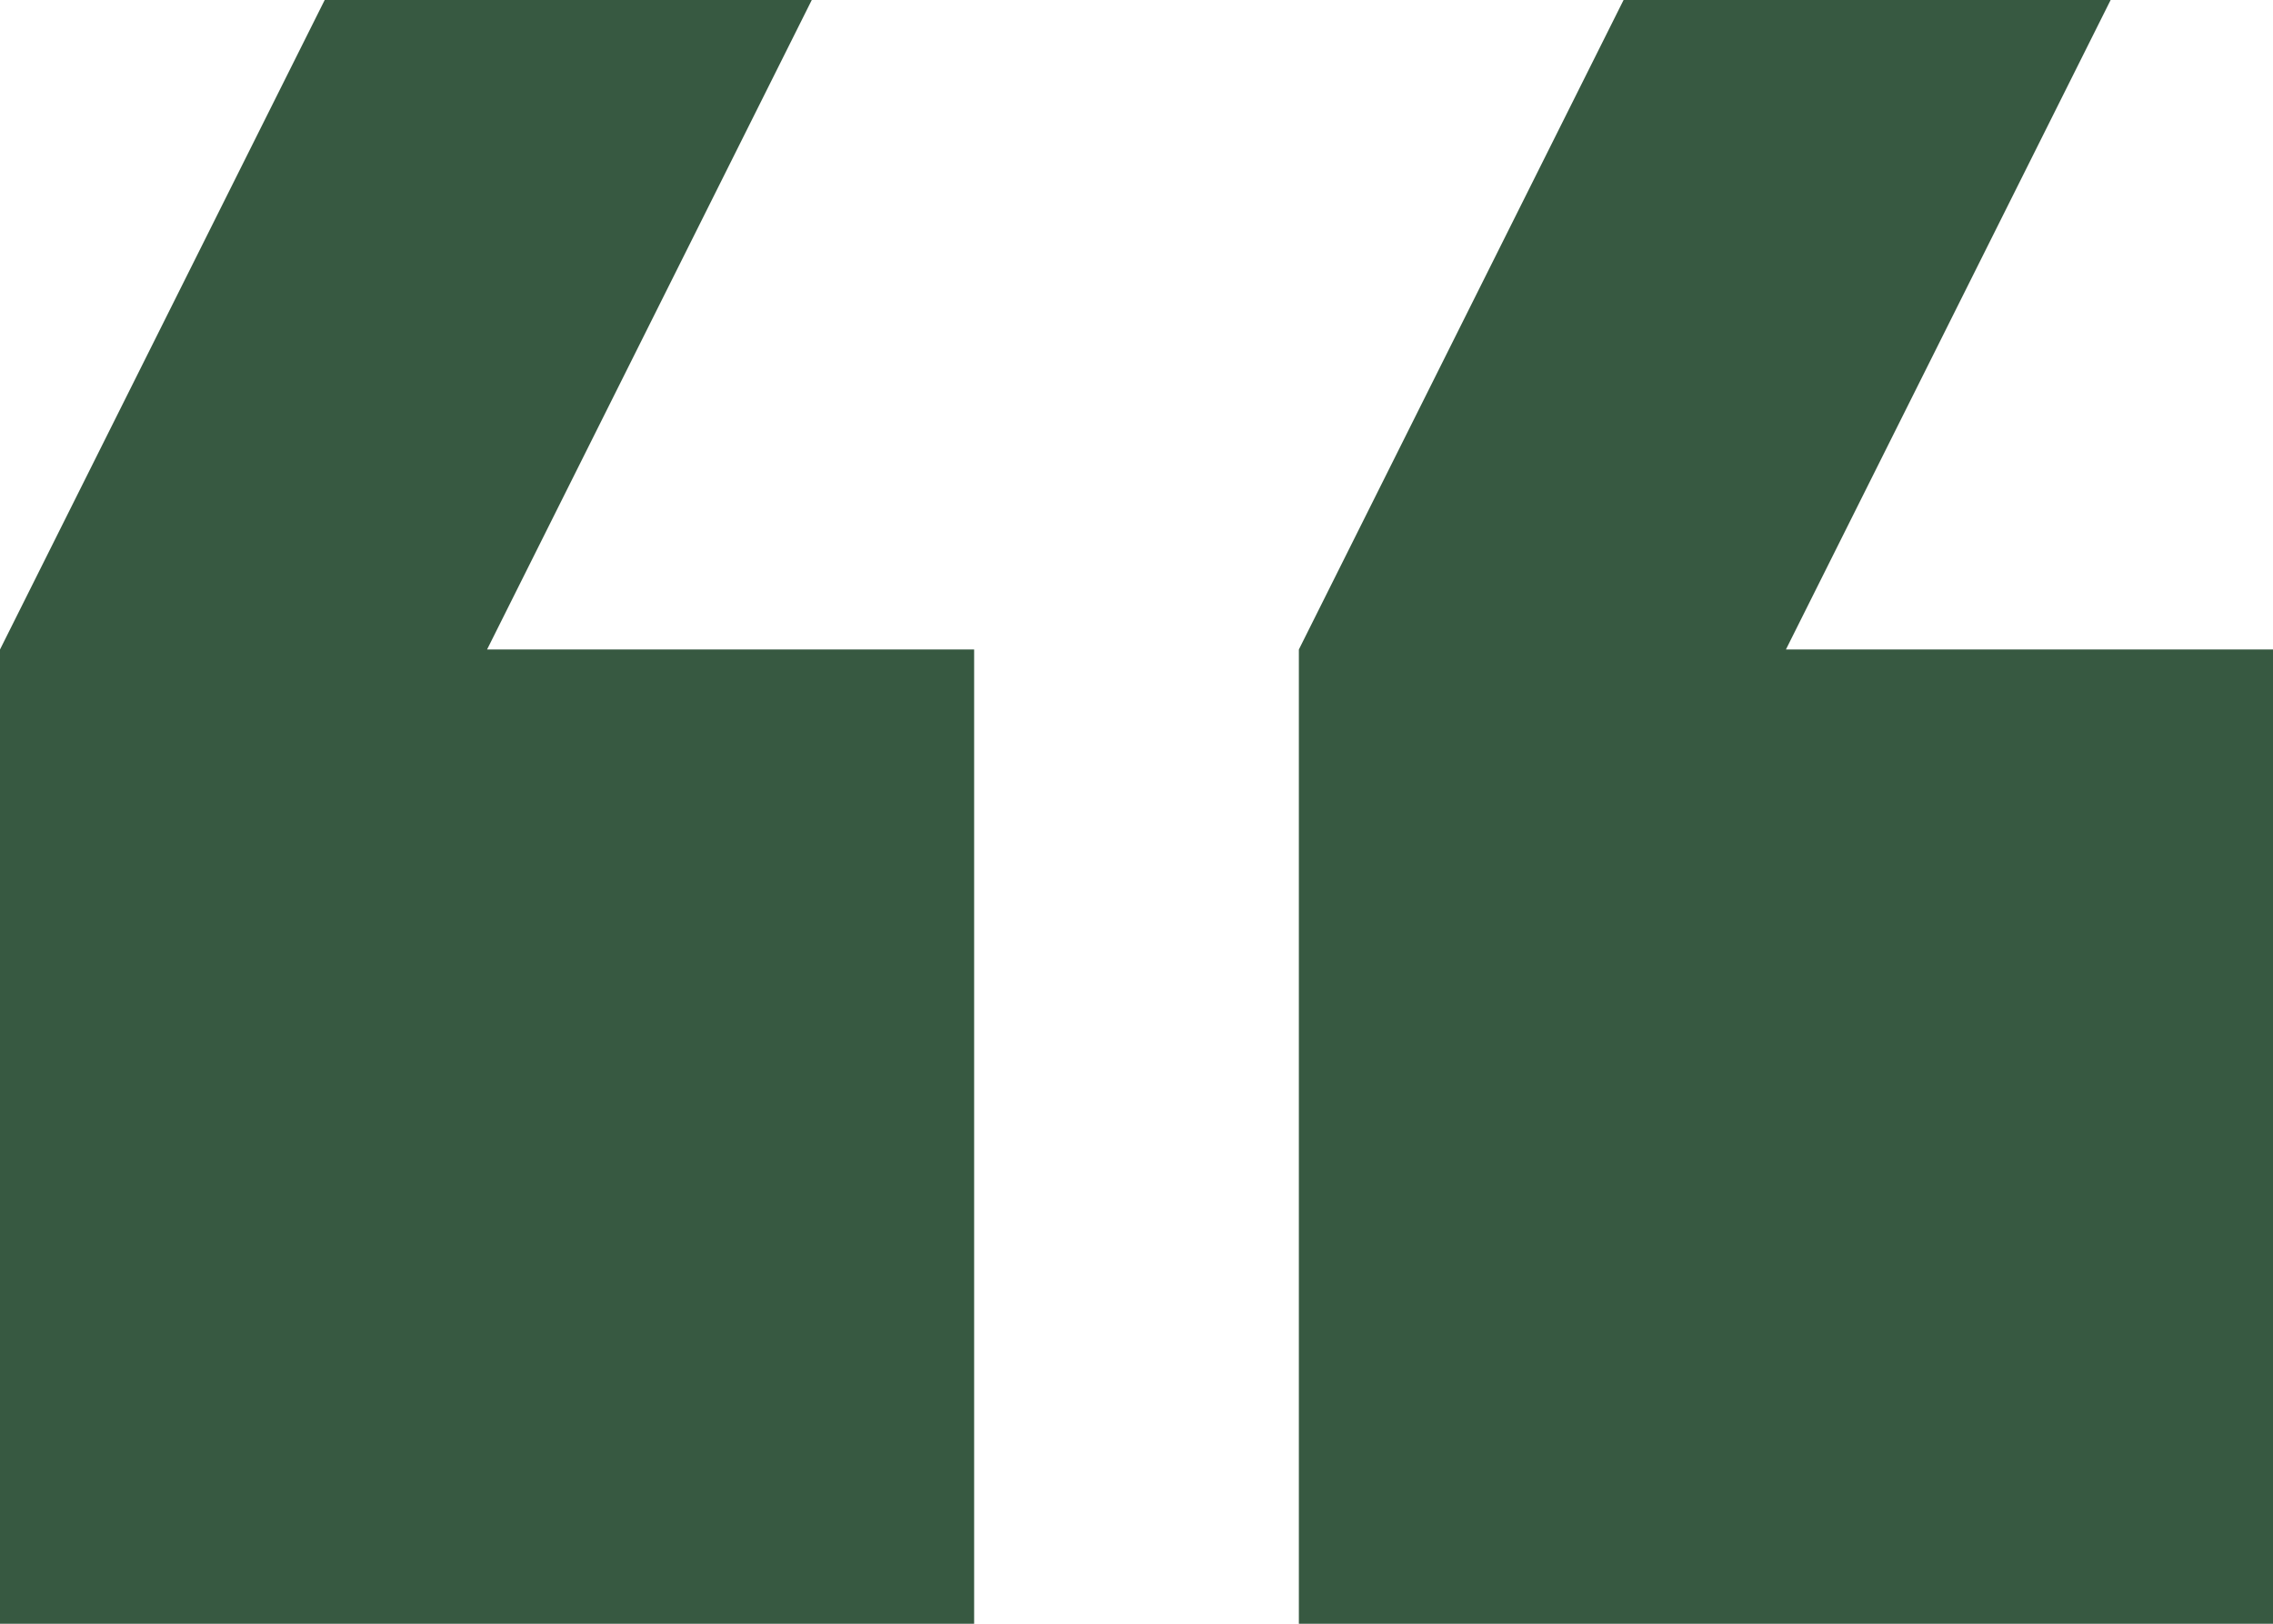
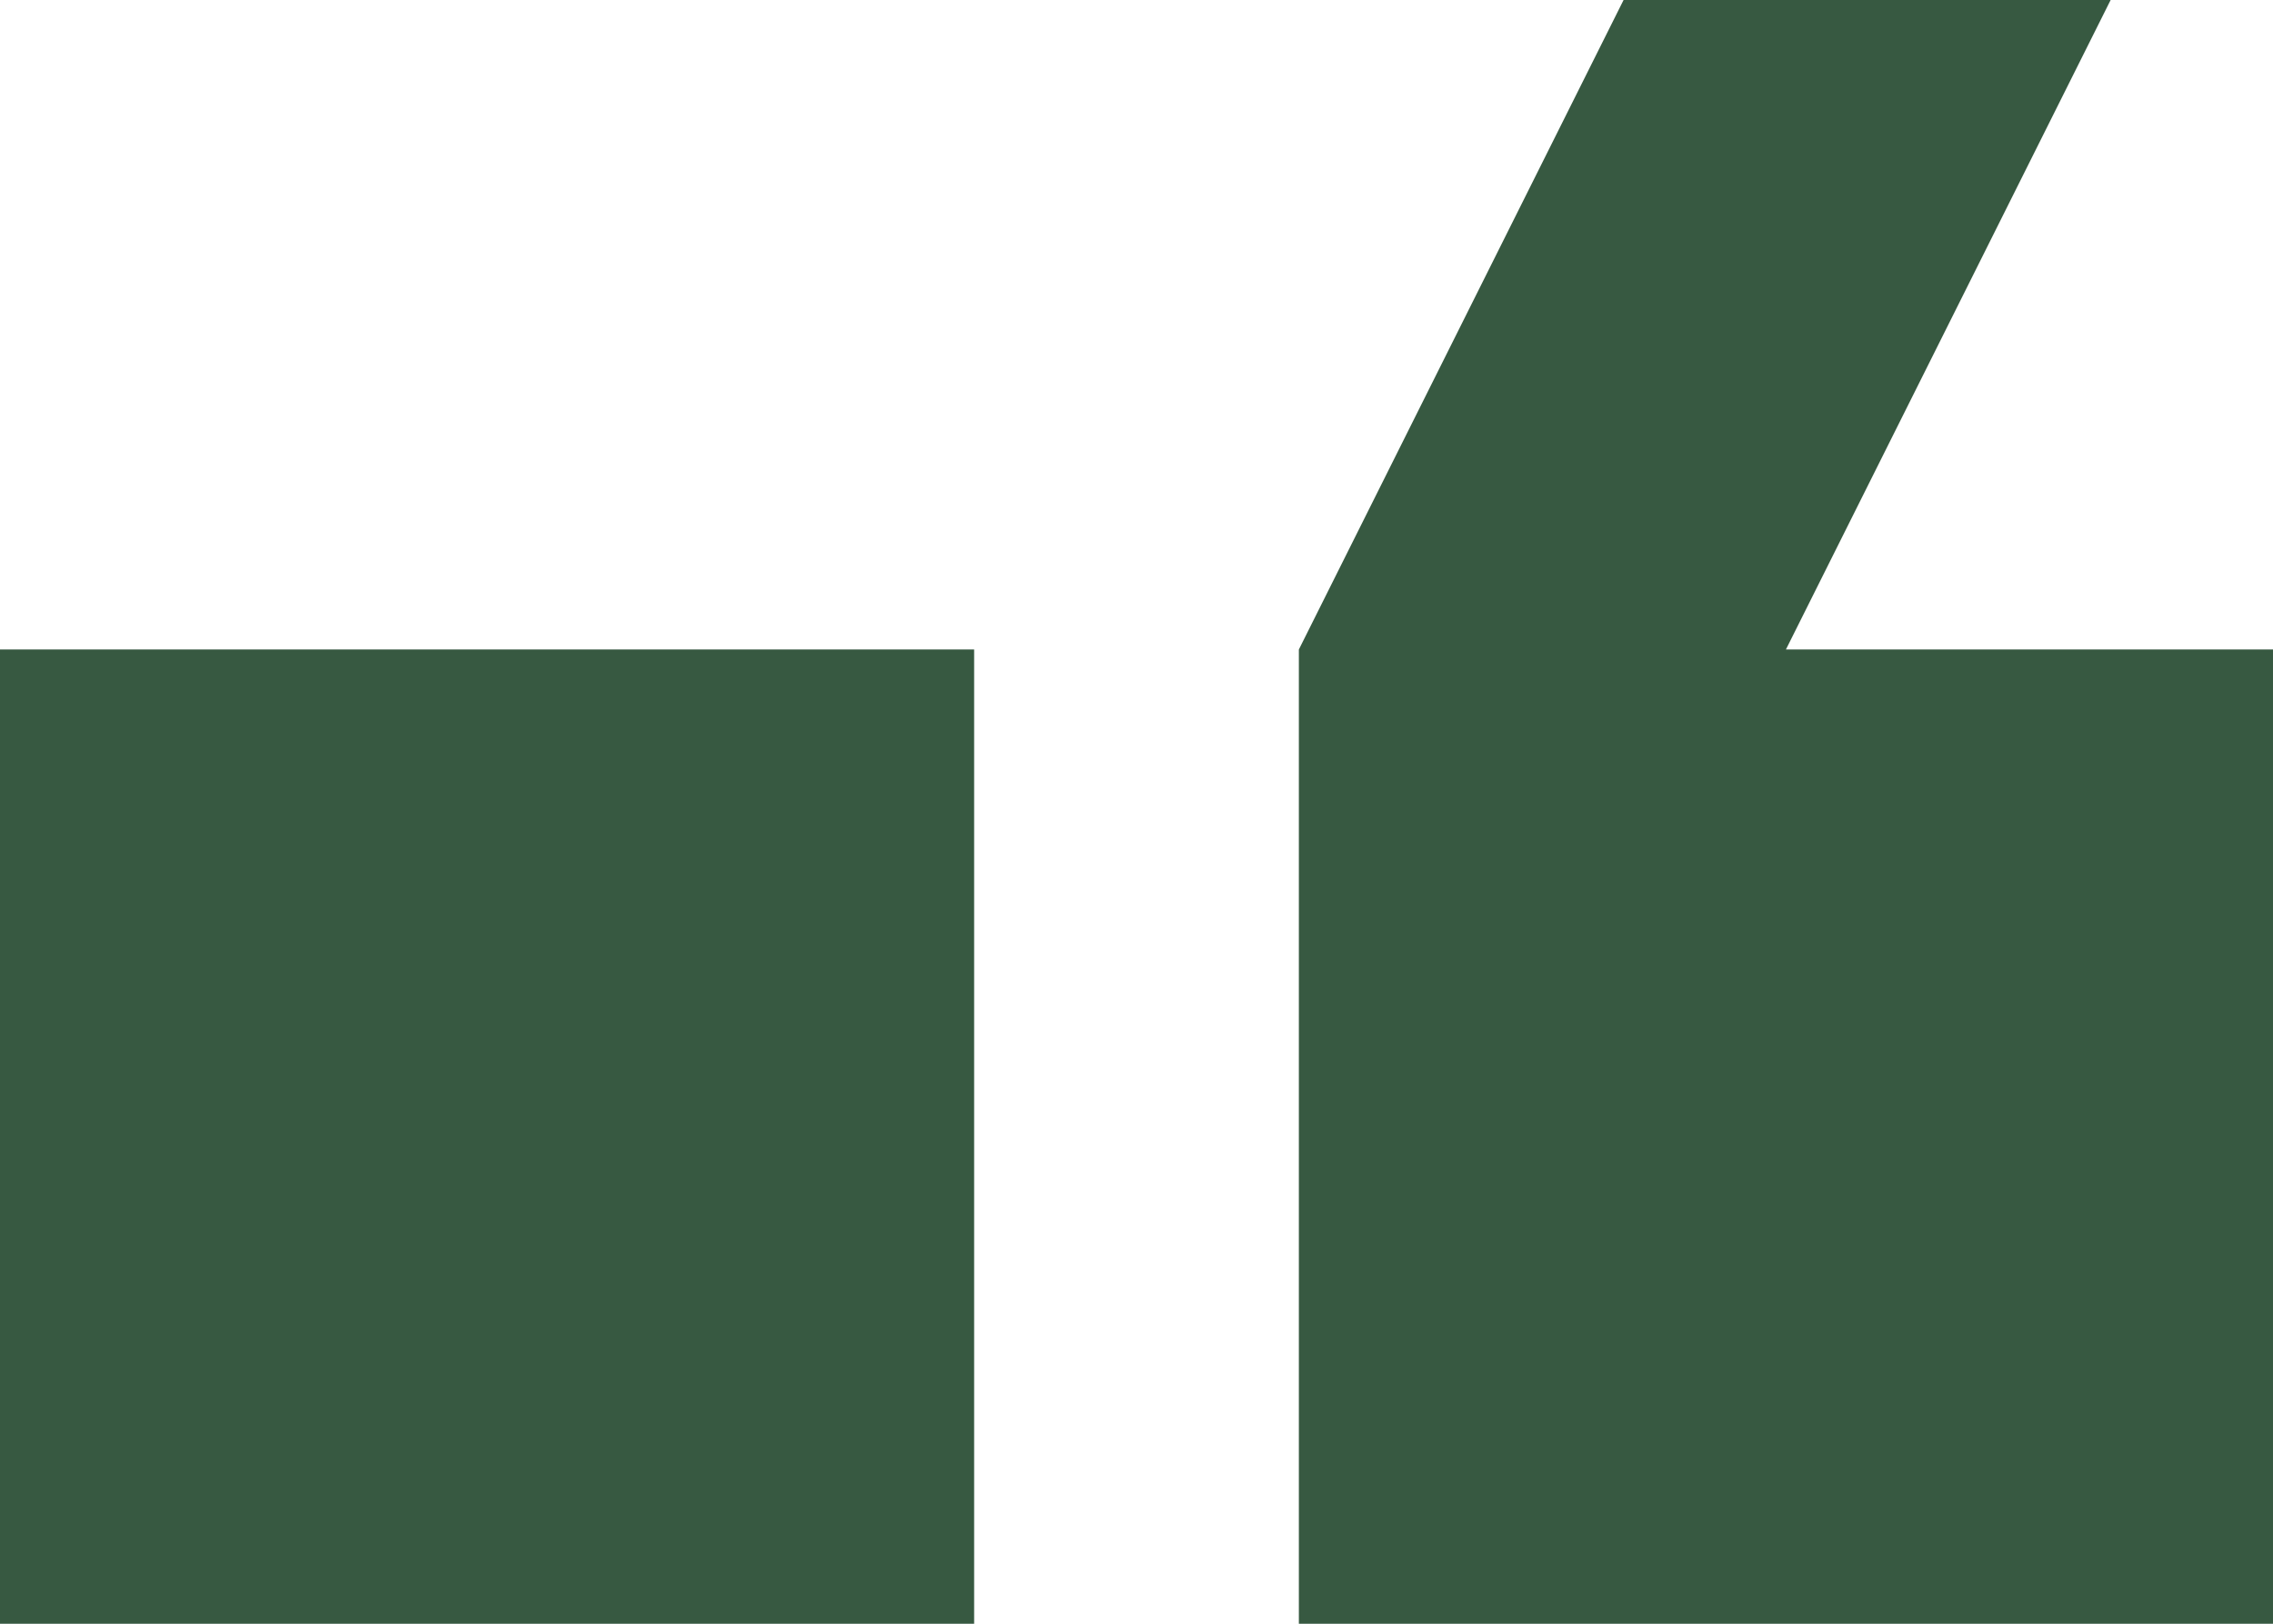
<svg xmlns="http://www.w3.org/2000/svg" width="181" height="129.286" viewBox="0 0 181 129.286">
-   <path id="ic_format_quote_24px" d="M12.929,129.286H51.714L77.571,77.571V0H0V77.571H38.786Zm103.429,0h38.786L181,77.571V0H103.429V77.571h38.786Z" transform="translate(181 129.286) rotate(180)" fill="#375941" />
+   <path id="ic_format_quote_24px" d="M12.929,129.286H51.714L77.571,77.571V0H0V77.571H38.786m103.429,0h38.786L181,77.571V0H103.429V77.571h38.786Z" transform="translate(181 129.286) rotate(180)" fill="#375941" />
</svg>